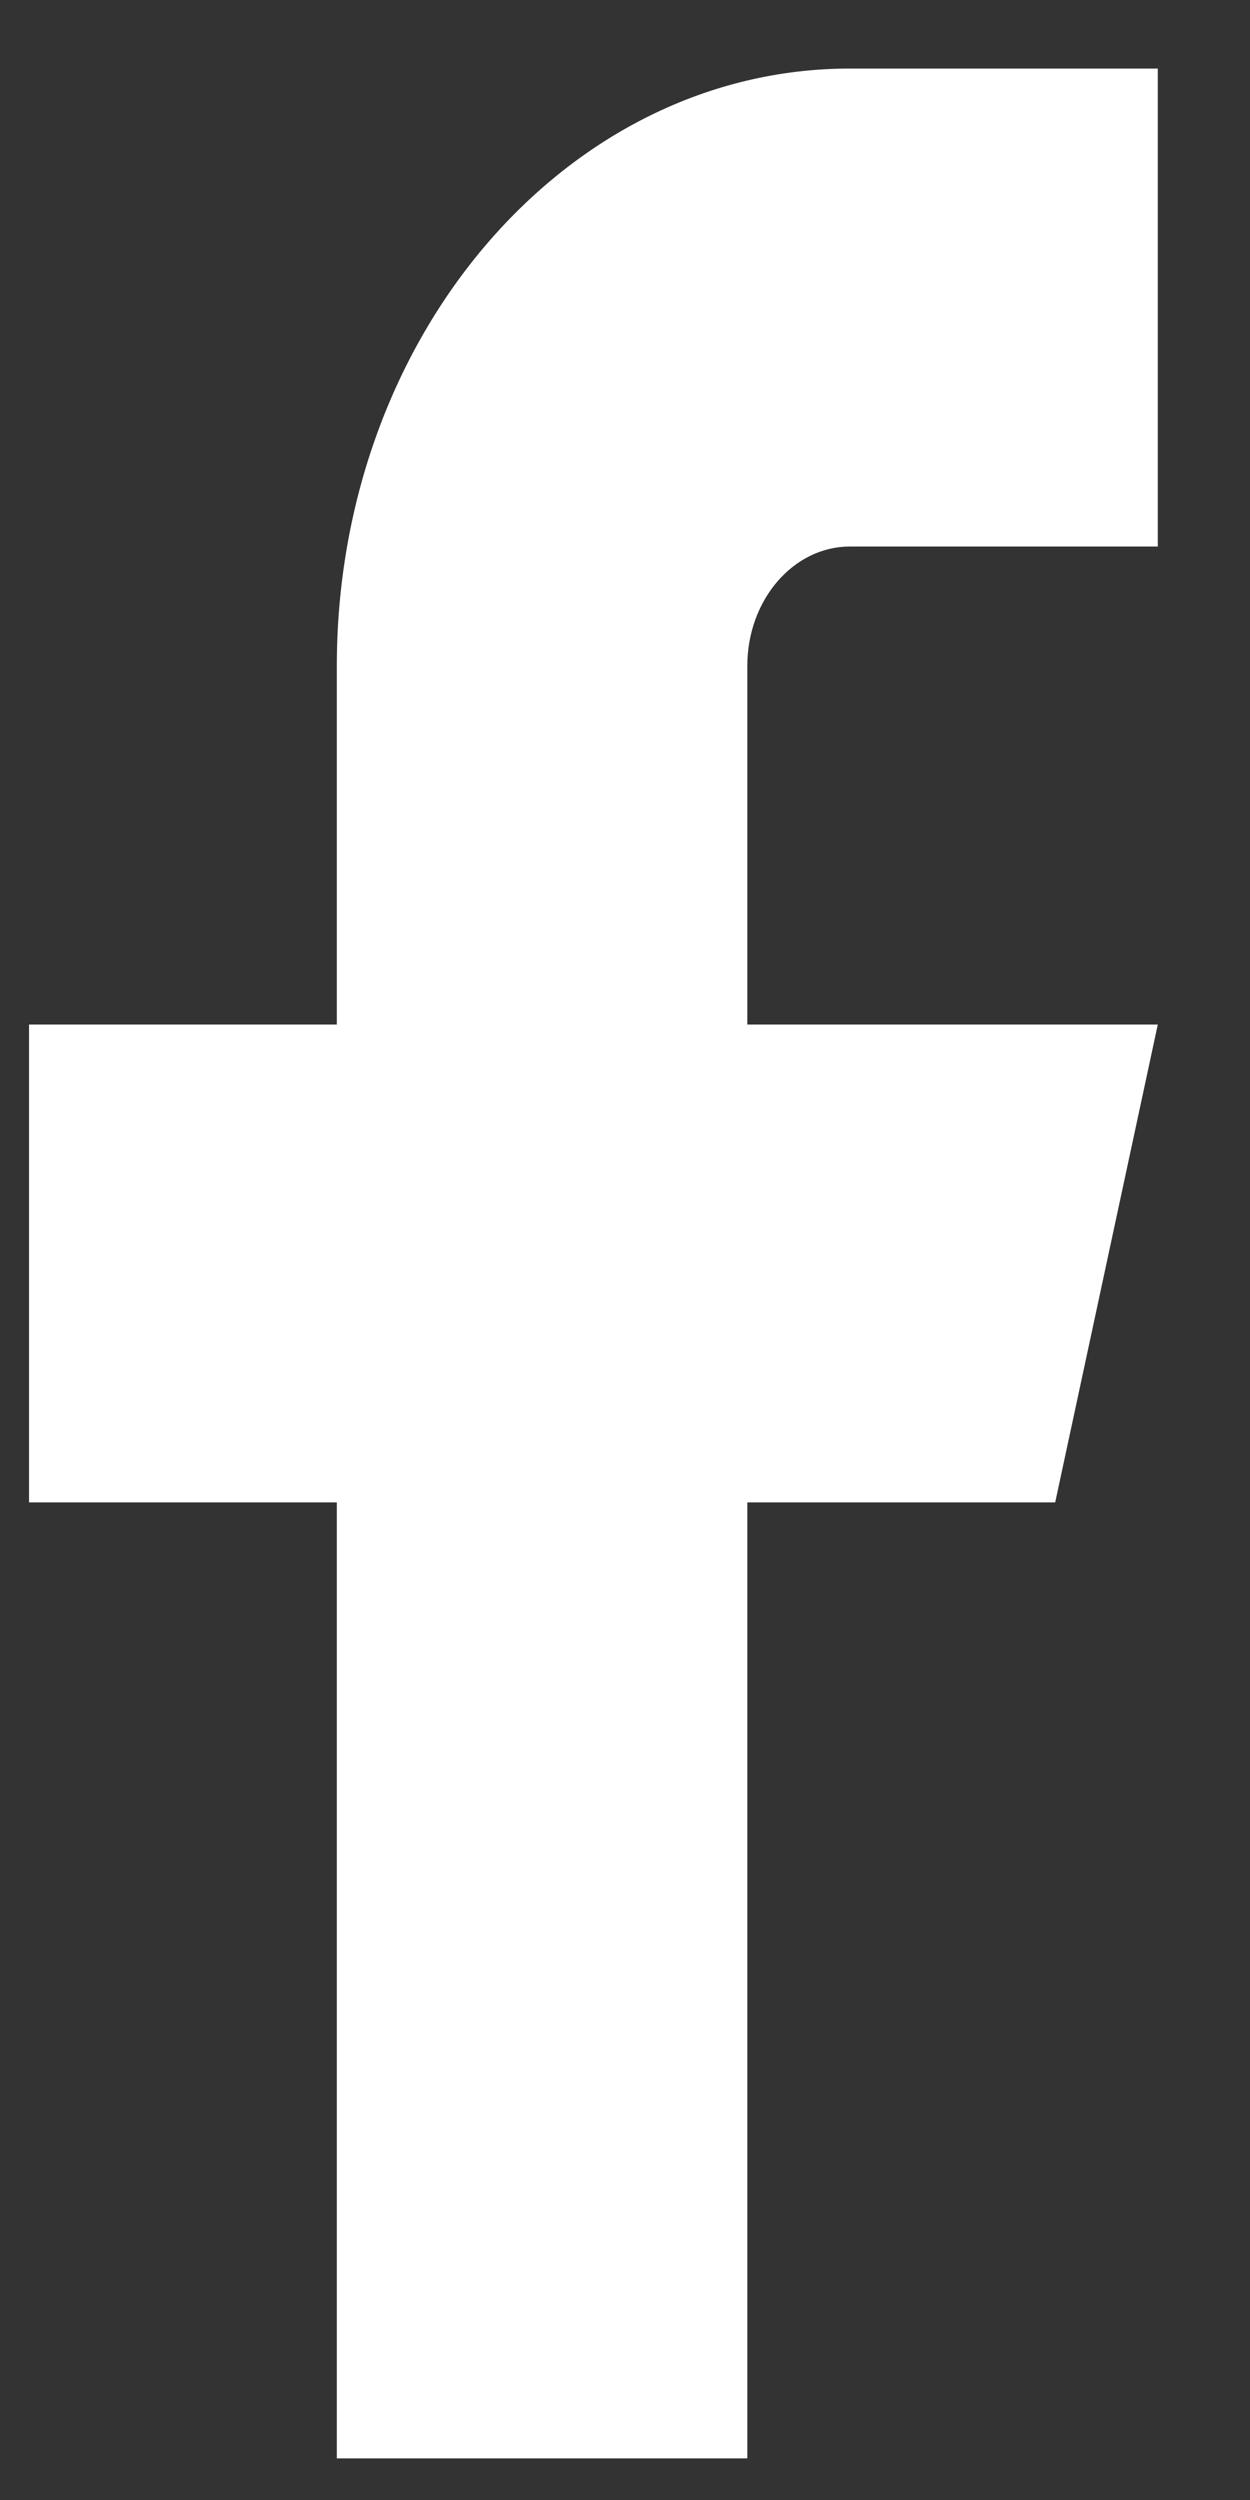
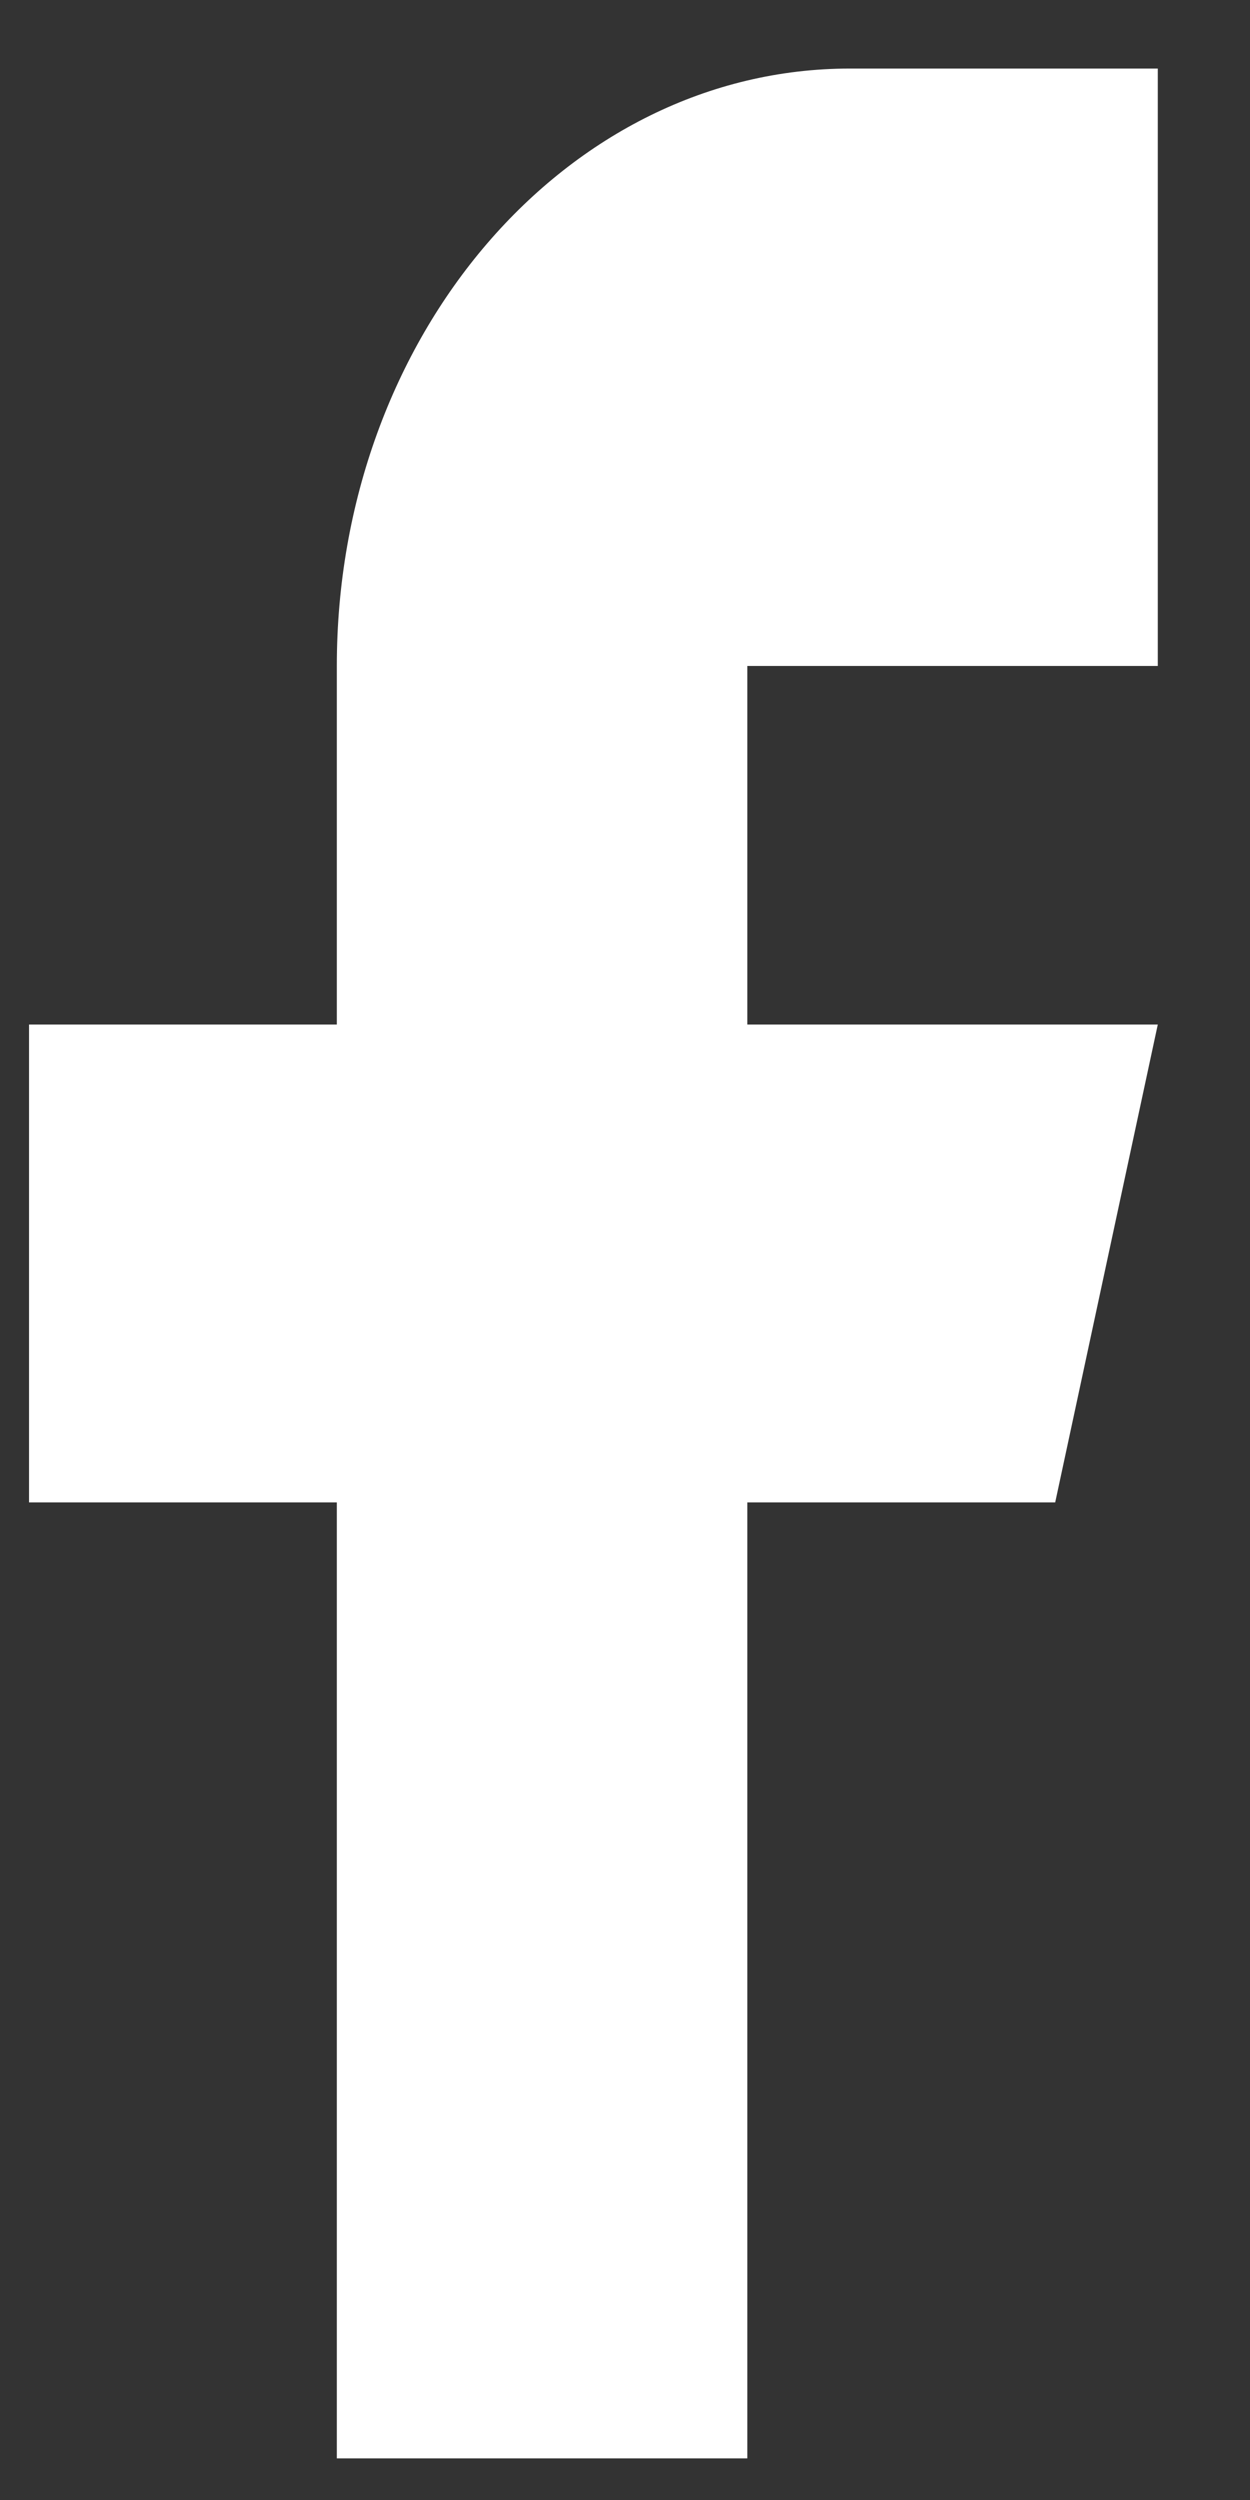
<svg xmlns="http://www.w3.org/2000/svg" width="13" height="26" viewBox="0 0 13 26" fill="none">
  <rect x="0" y="0" width="13" height="26" fill="#333333" stroke="none" />
-   <path fill-rule="evenodd" clip-rule="evenodd" d="M12.041 0.713H8.839C5.892 0.713 3.503 3.495 3.503 6.926V10.655H0.302V15.625H3.503V25.567H7.772V15.625H10.974L12.041 10.655H7.772V6.926C7.772 6.24 8.25 5.684 8.839 5.684H12.041V0.713Z" fill="white" />
+   <path fill-rule="evenodd" clip-rule="evenodd" d="M12.041 0.713H8.839C5.892 0.713 3.503 3.495 3.503 6.926V10.655H0.302V15.625H3.503V25.567H7.772V15.625H10.974L12.041 10.655H7.772V6.926H12.041V0.713Z" fill="white" />
</svg>